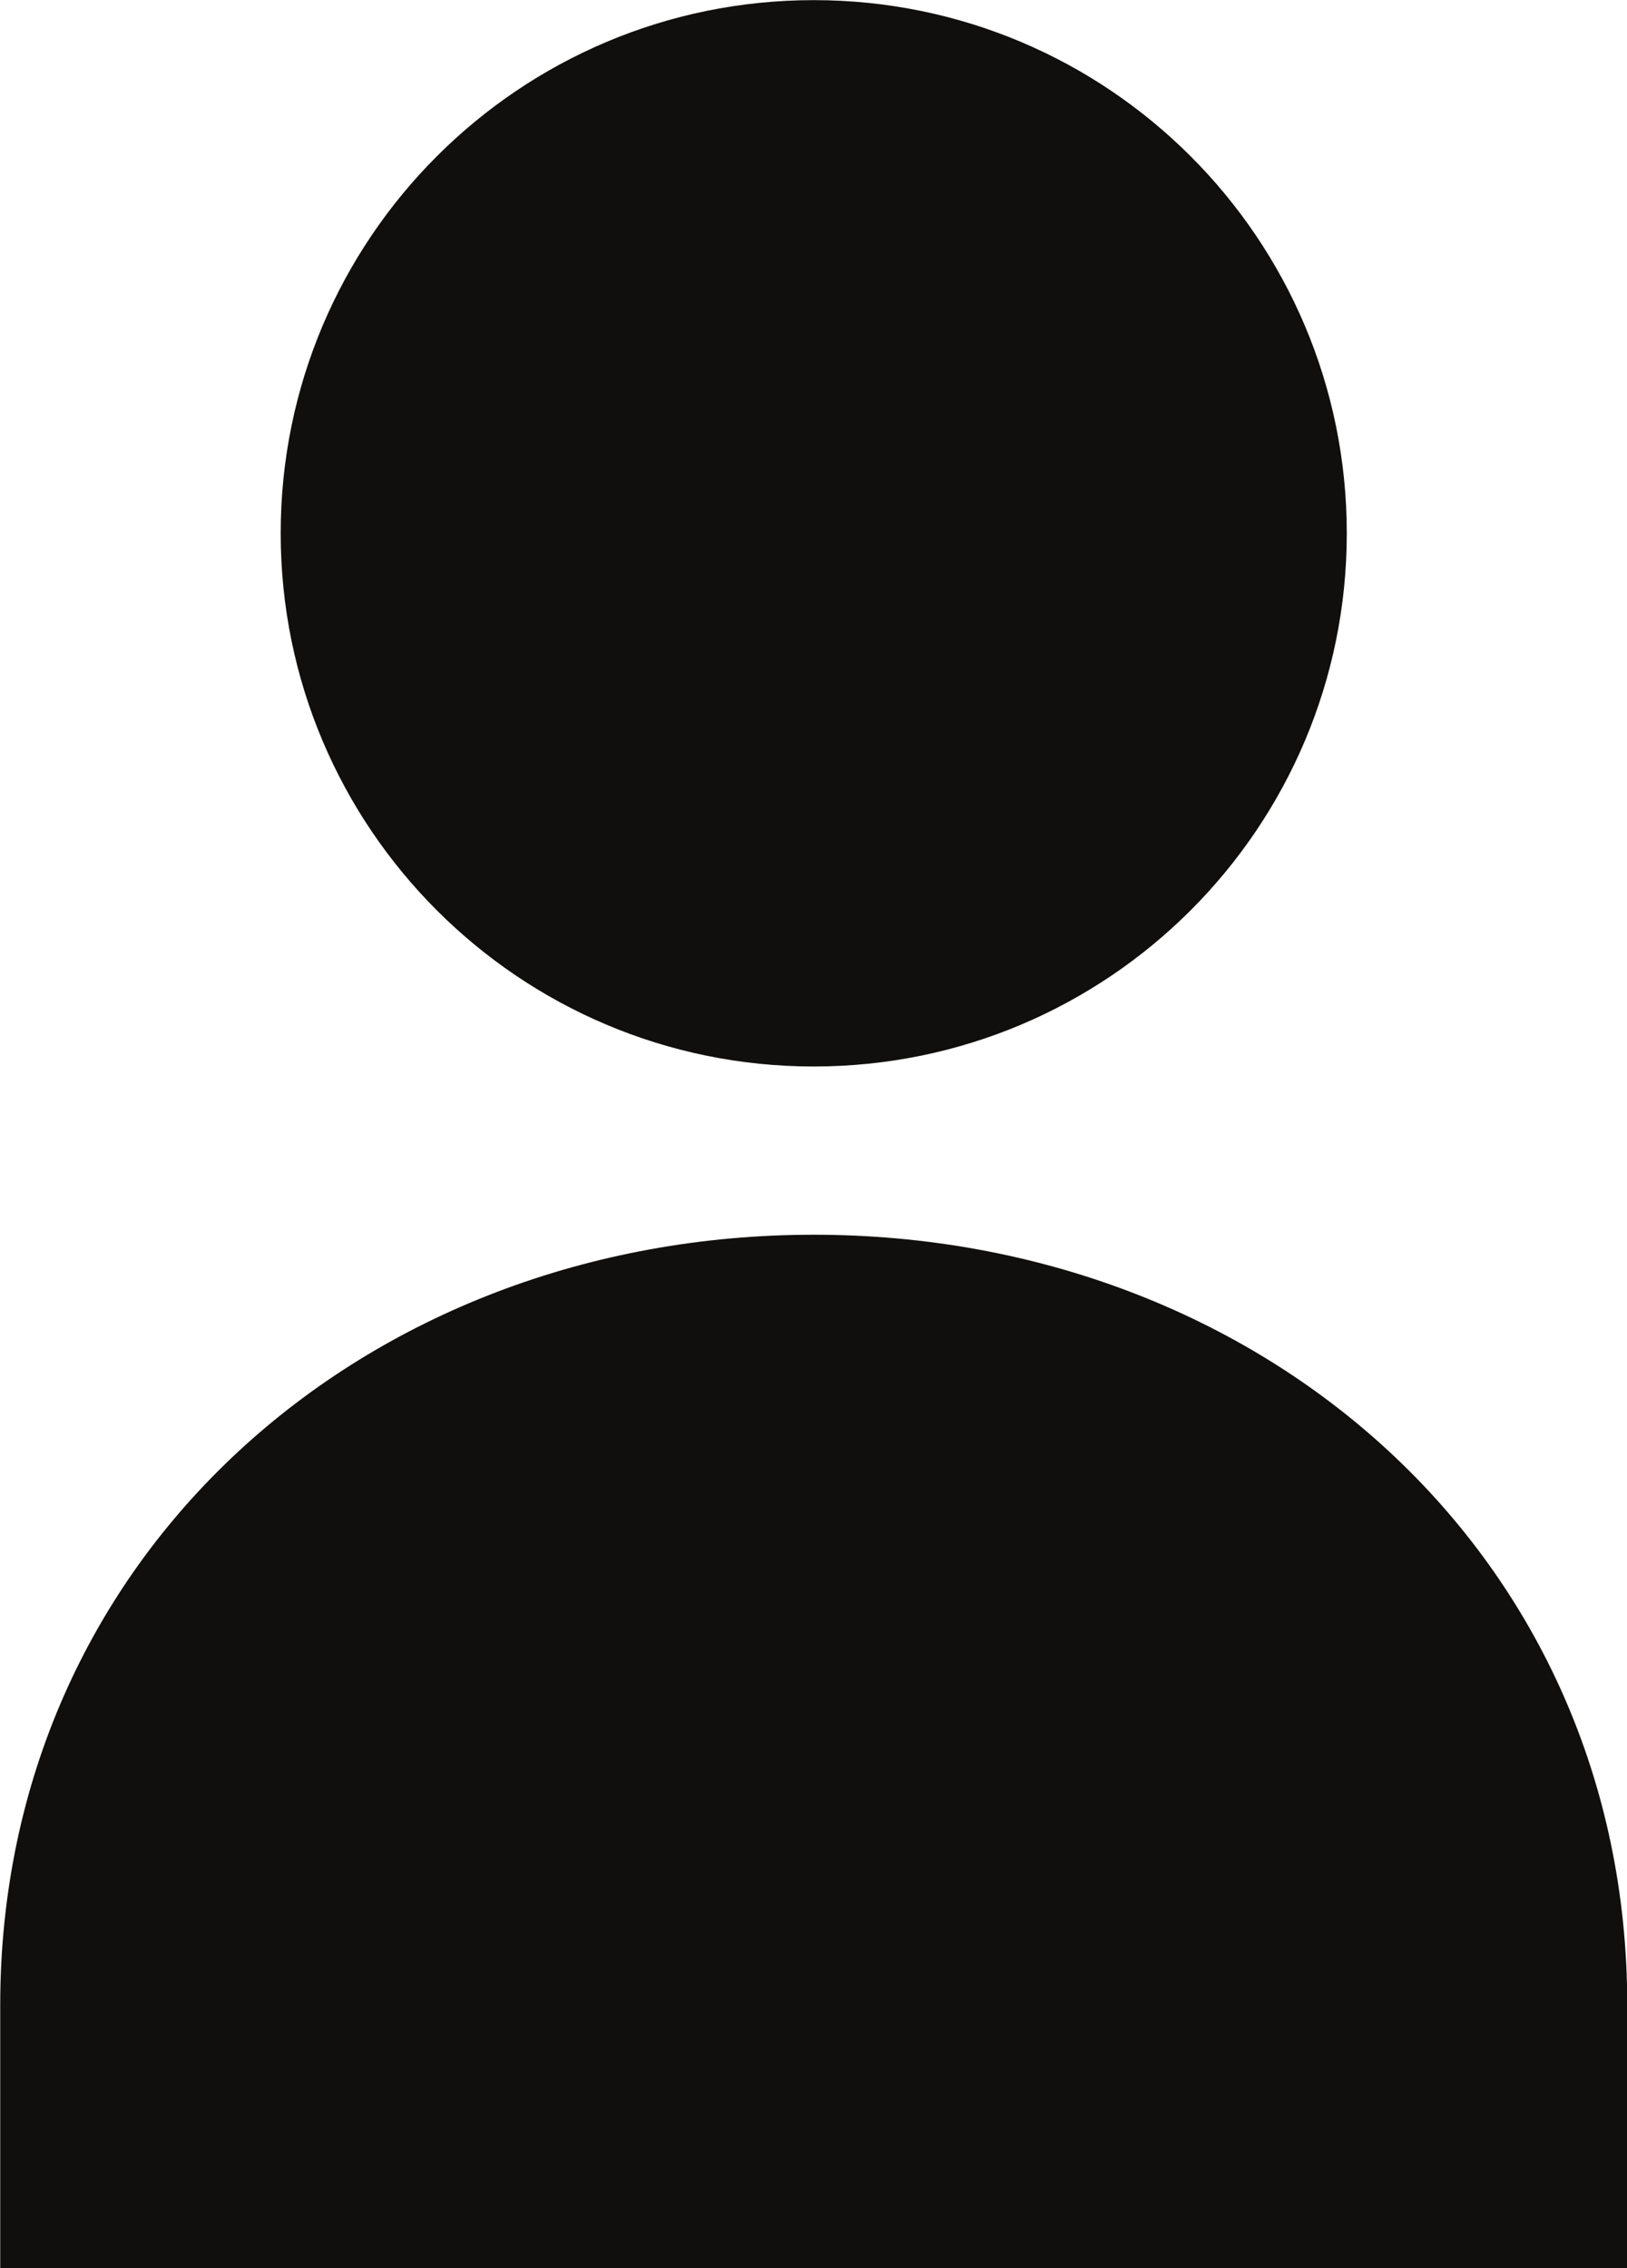
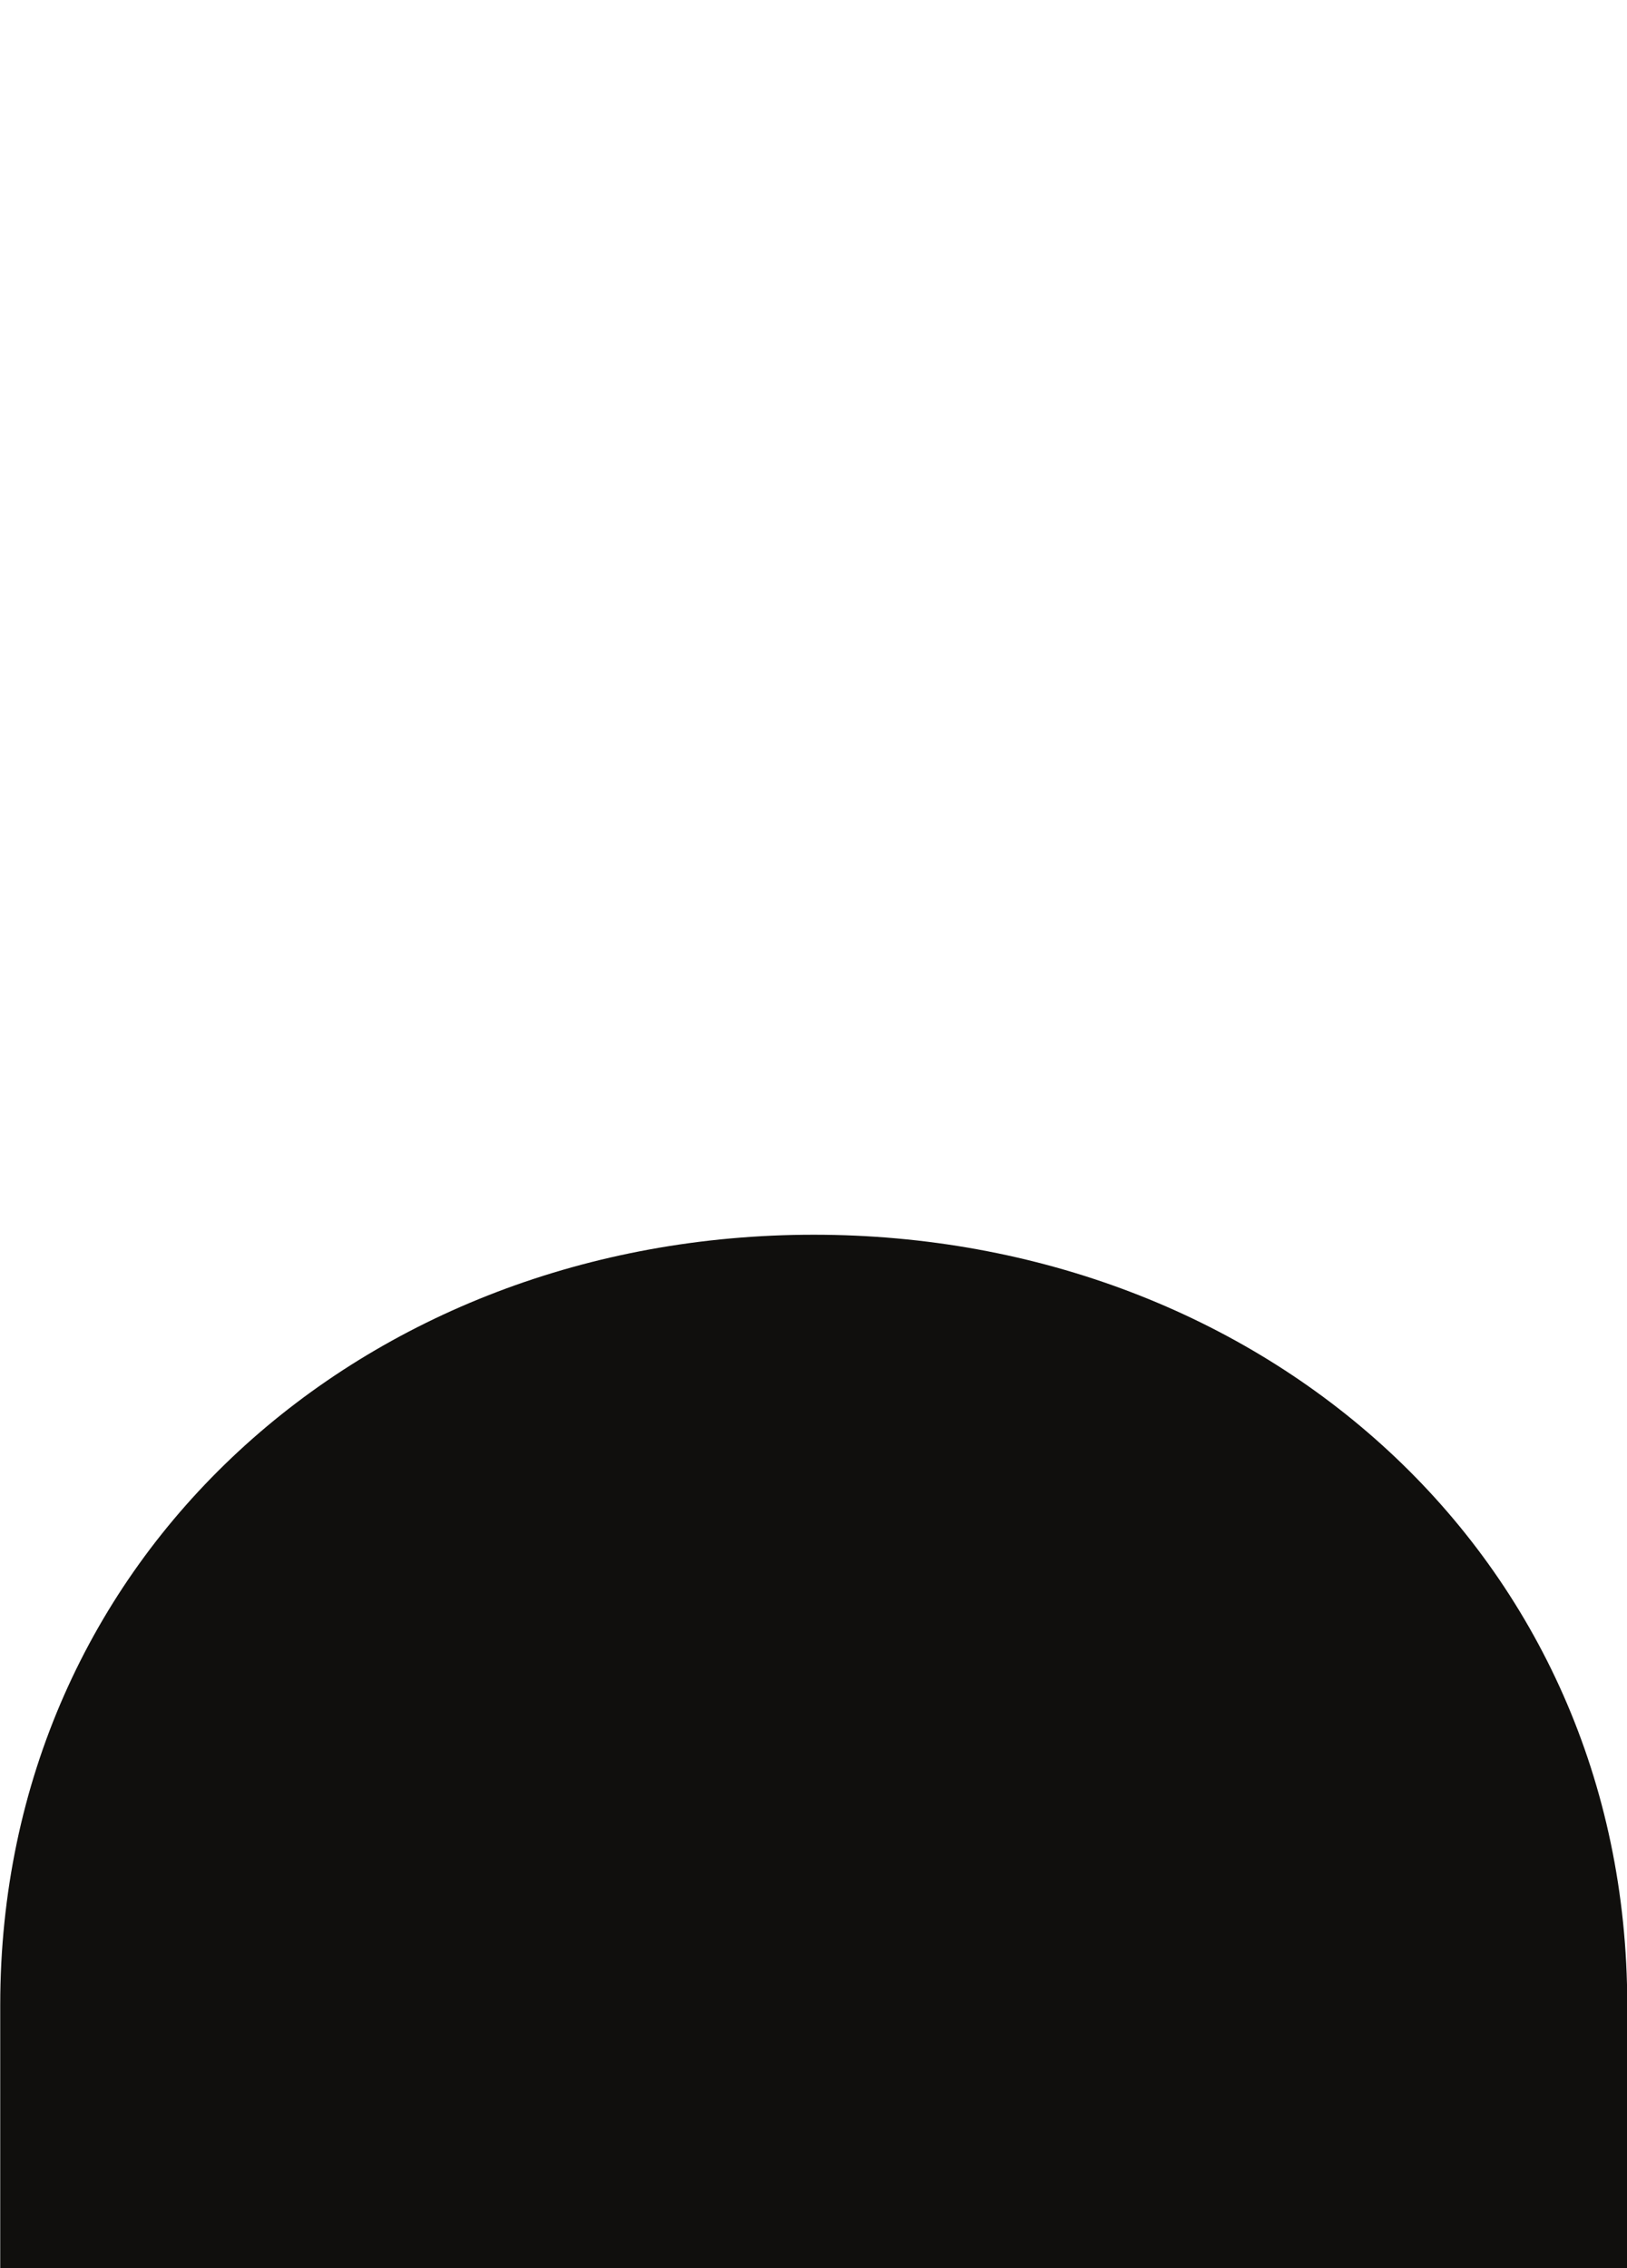
<svg xmlns="http://www.w3.org/2000/svg" height="476.5" preserveAspectRatio="xMidYMid meet" version="1.0" viewBox="85.0 17.7 341.9 476.5" width="341.9" zoomAndPan="magnify">
  <g fill="#100f0d" id="change1_1">
-     <path d="M 256 241.754 C 317.863 241.754 368.016 191.602 368.016 129.738 C 368.016 67.875 317.863 17.727 256 17.727 C 194.137 17.727 143.984 67.875 143.984 129.738 C 143.984 191.602 194.137 241.754 256 241.754" fill="inherit" />
    <path d="M 256 277.098 C 161.586 277.098 85.047 344.52 85.047 438.938 L 85.047 494.273 L 426.953 494.273 L 426.953 438.938 C 426.953 344.52 350.414 277.098 256 277.098" fill="inherit" />
  </g>
</svg>